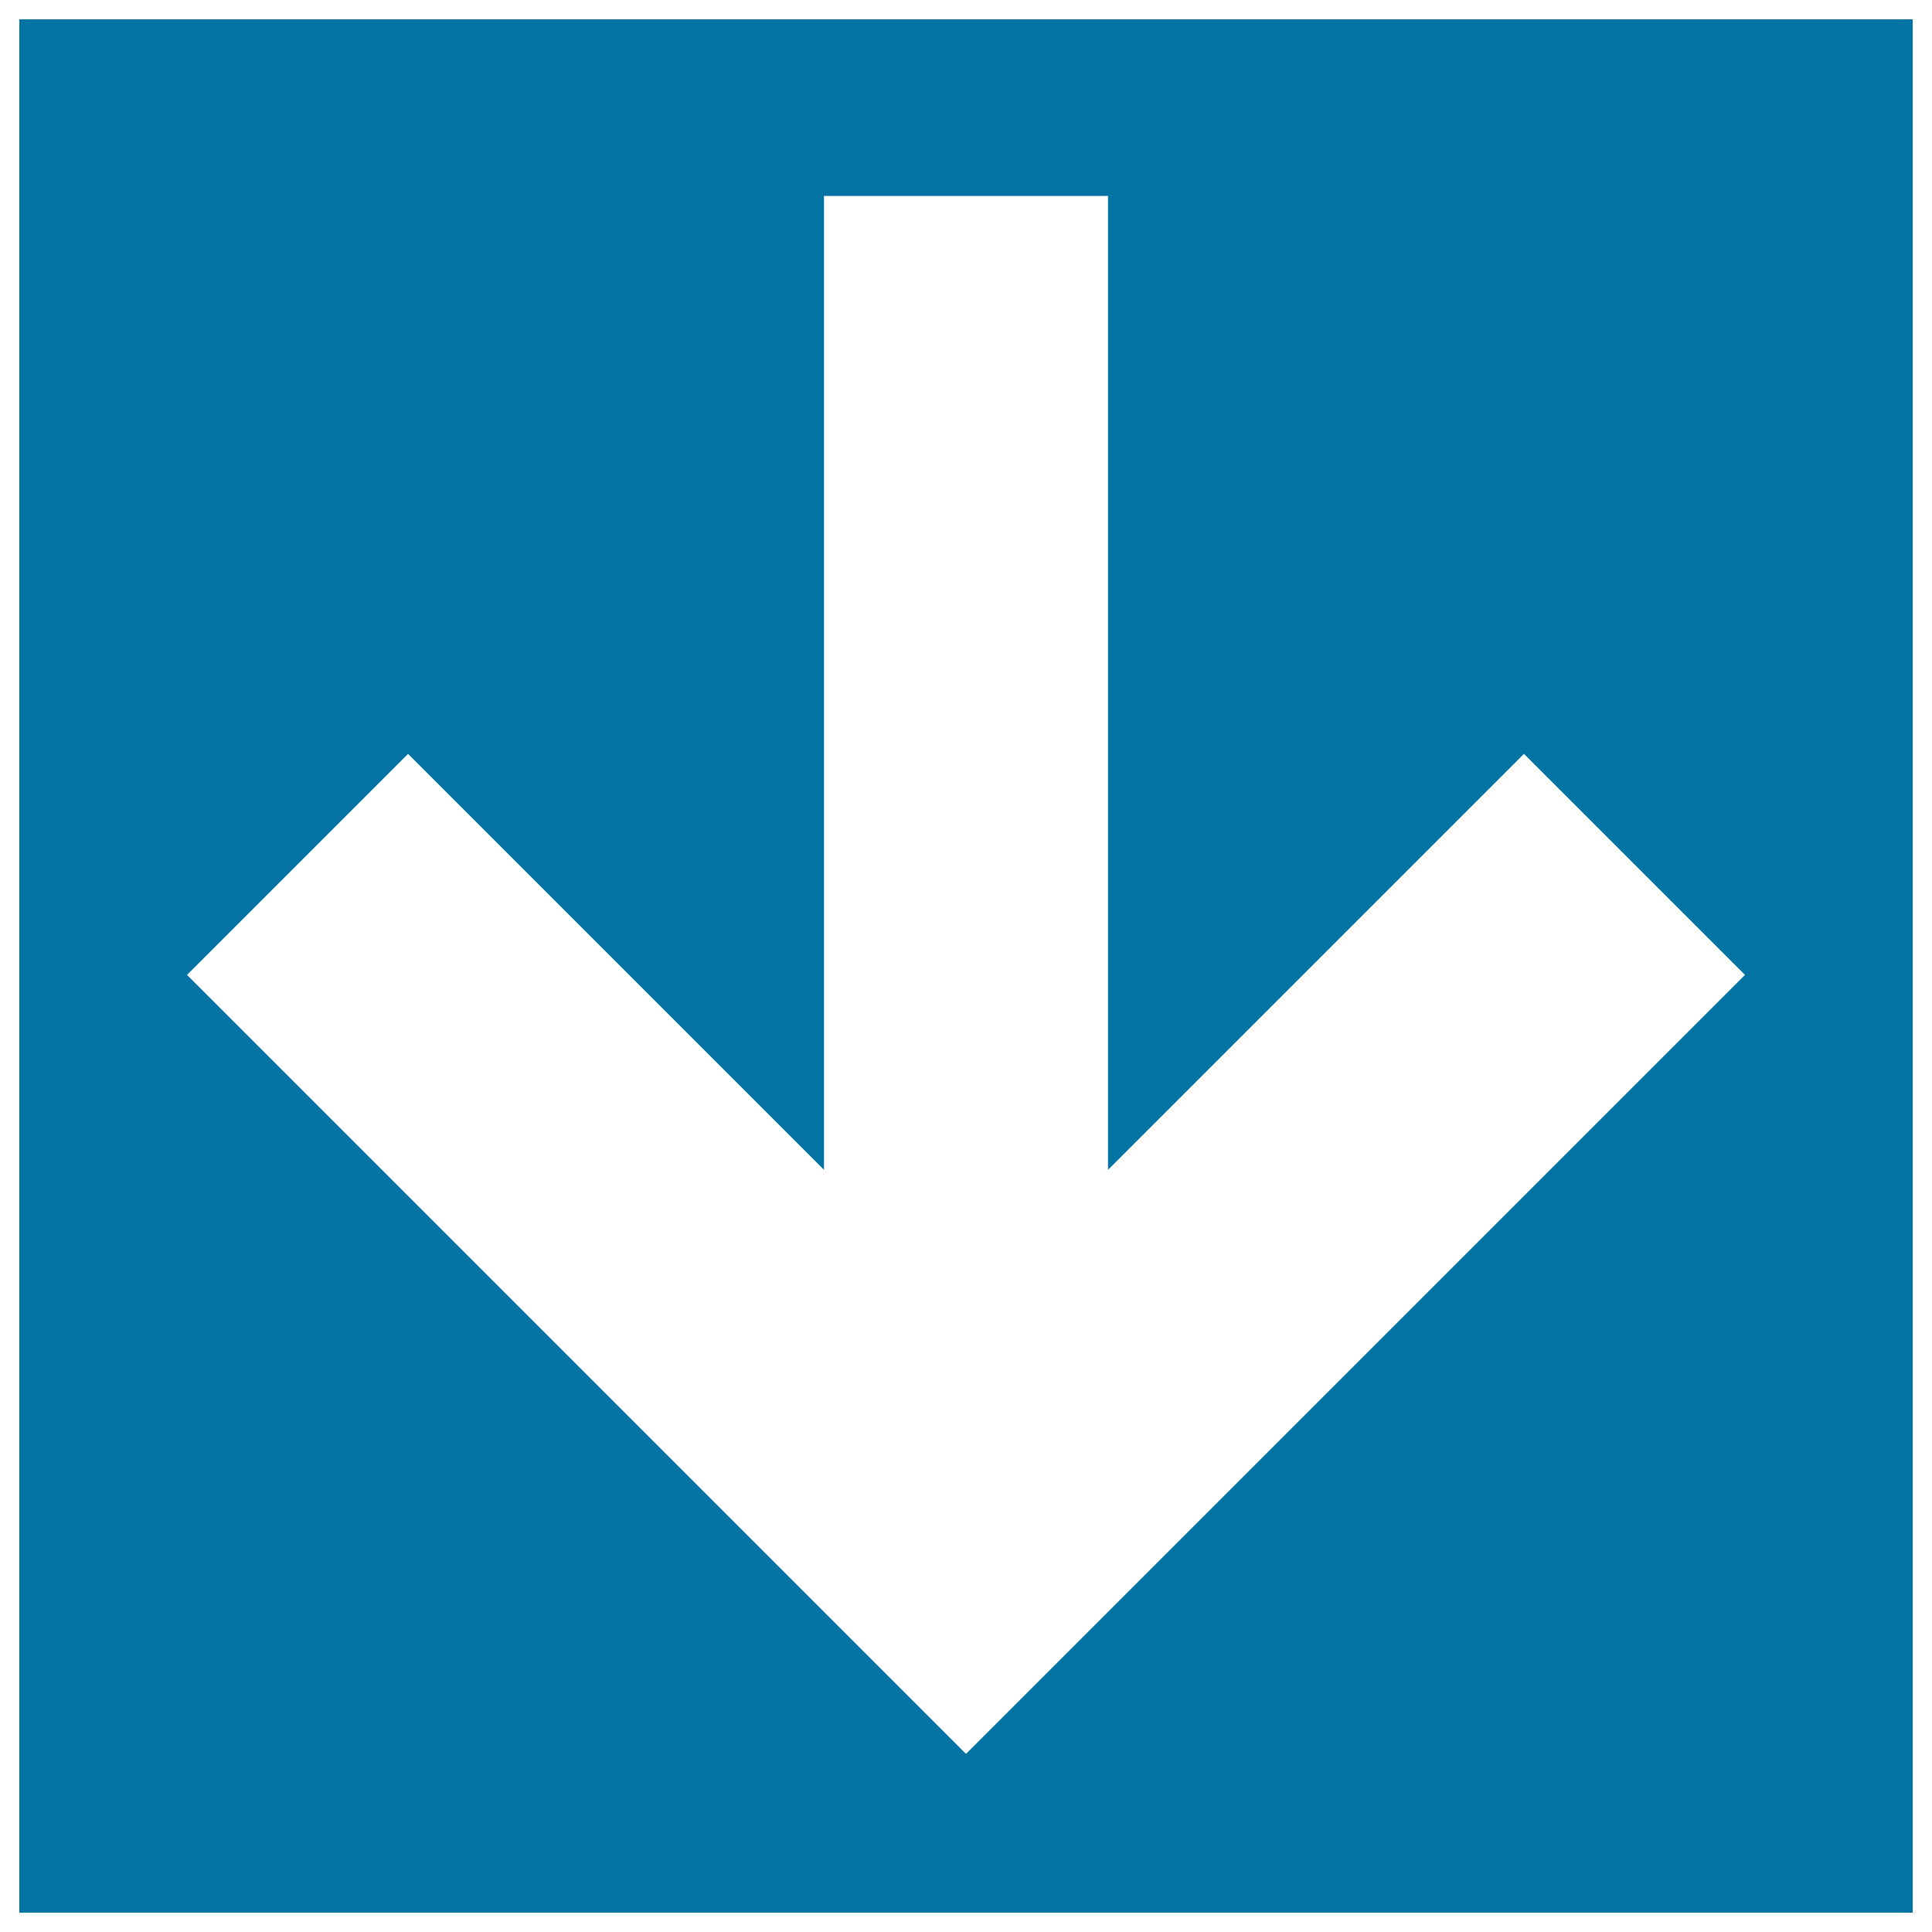
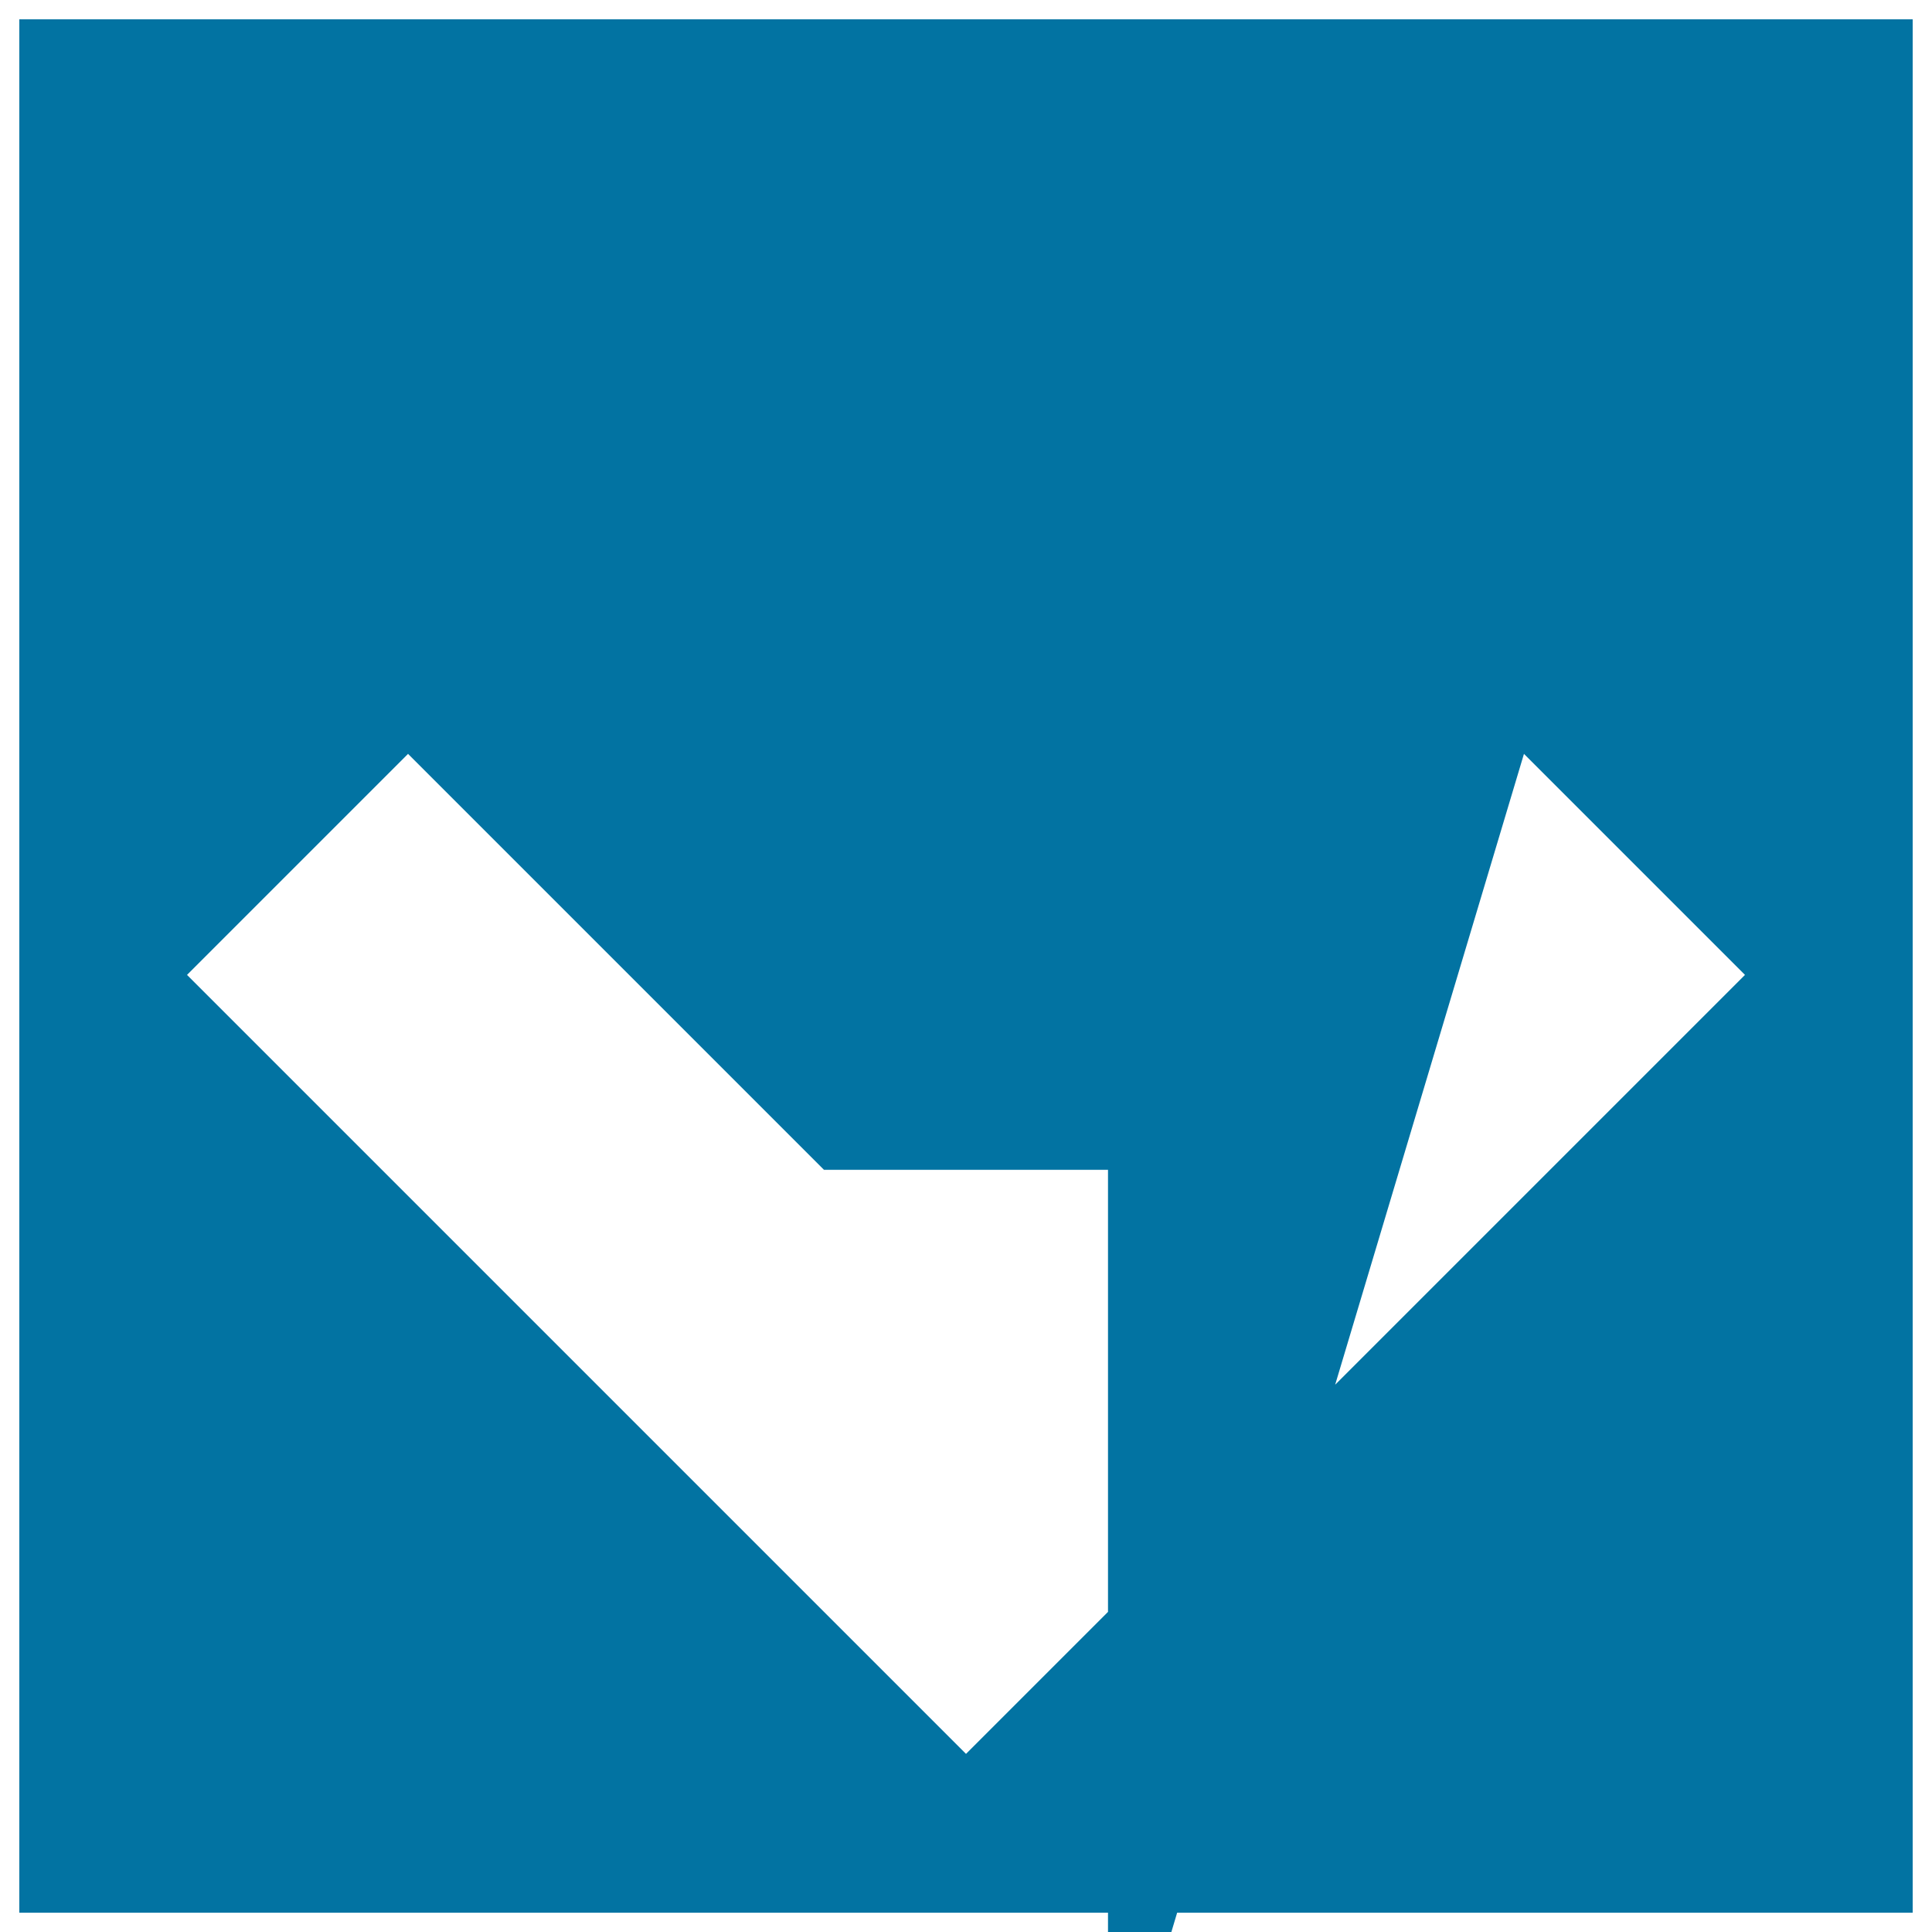
<svg xmlns="http://www.w3.org/2000/svg" viewBox="0 0 1000 1000" style="fill:#0273a2">
  <title>Down Arrow In Square Button SVG icon</title>
  <g>
-     <path d="M990,10H10v980h980V10L990,10z M788.8,390.2l114.4,114.4L500,907.8L96.8,504.6l114.4-114.4l215.3,215.3V101.4h147v504.1L788.8,390.2z" />
+     <path d="M990,10H10v980h980V10L990,10z M788.8,390.2l114.4,114.4L500,907.8L96.8,504.6l114.4-114.4l215.3,215.3h147v504.1L788.8,390.2z" />
  </g>
</svg>